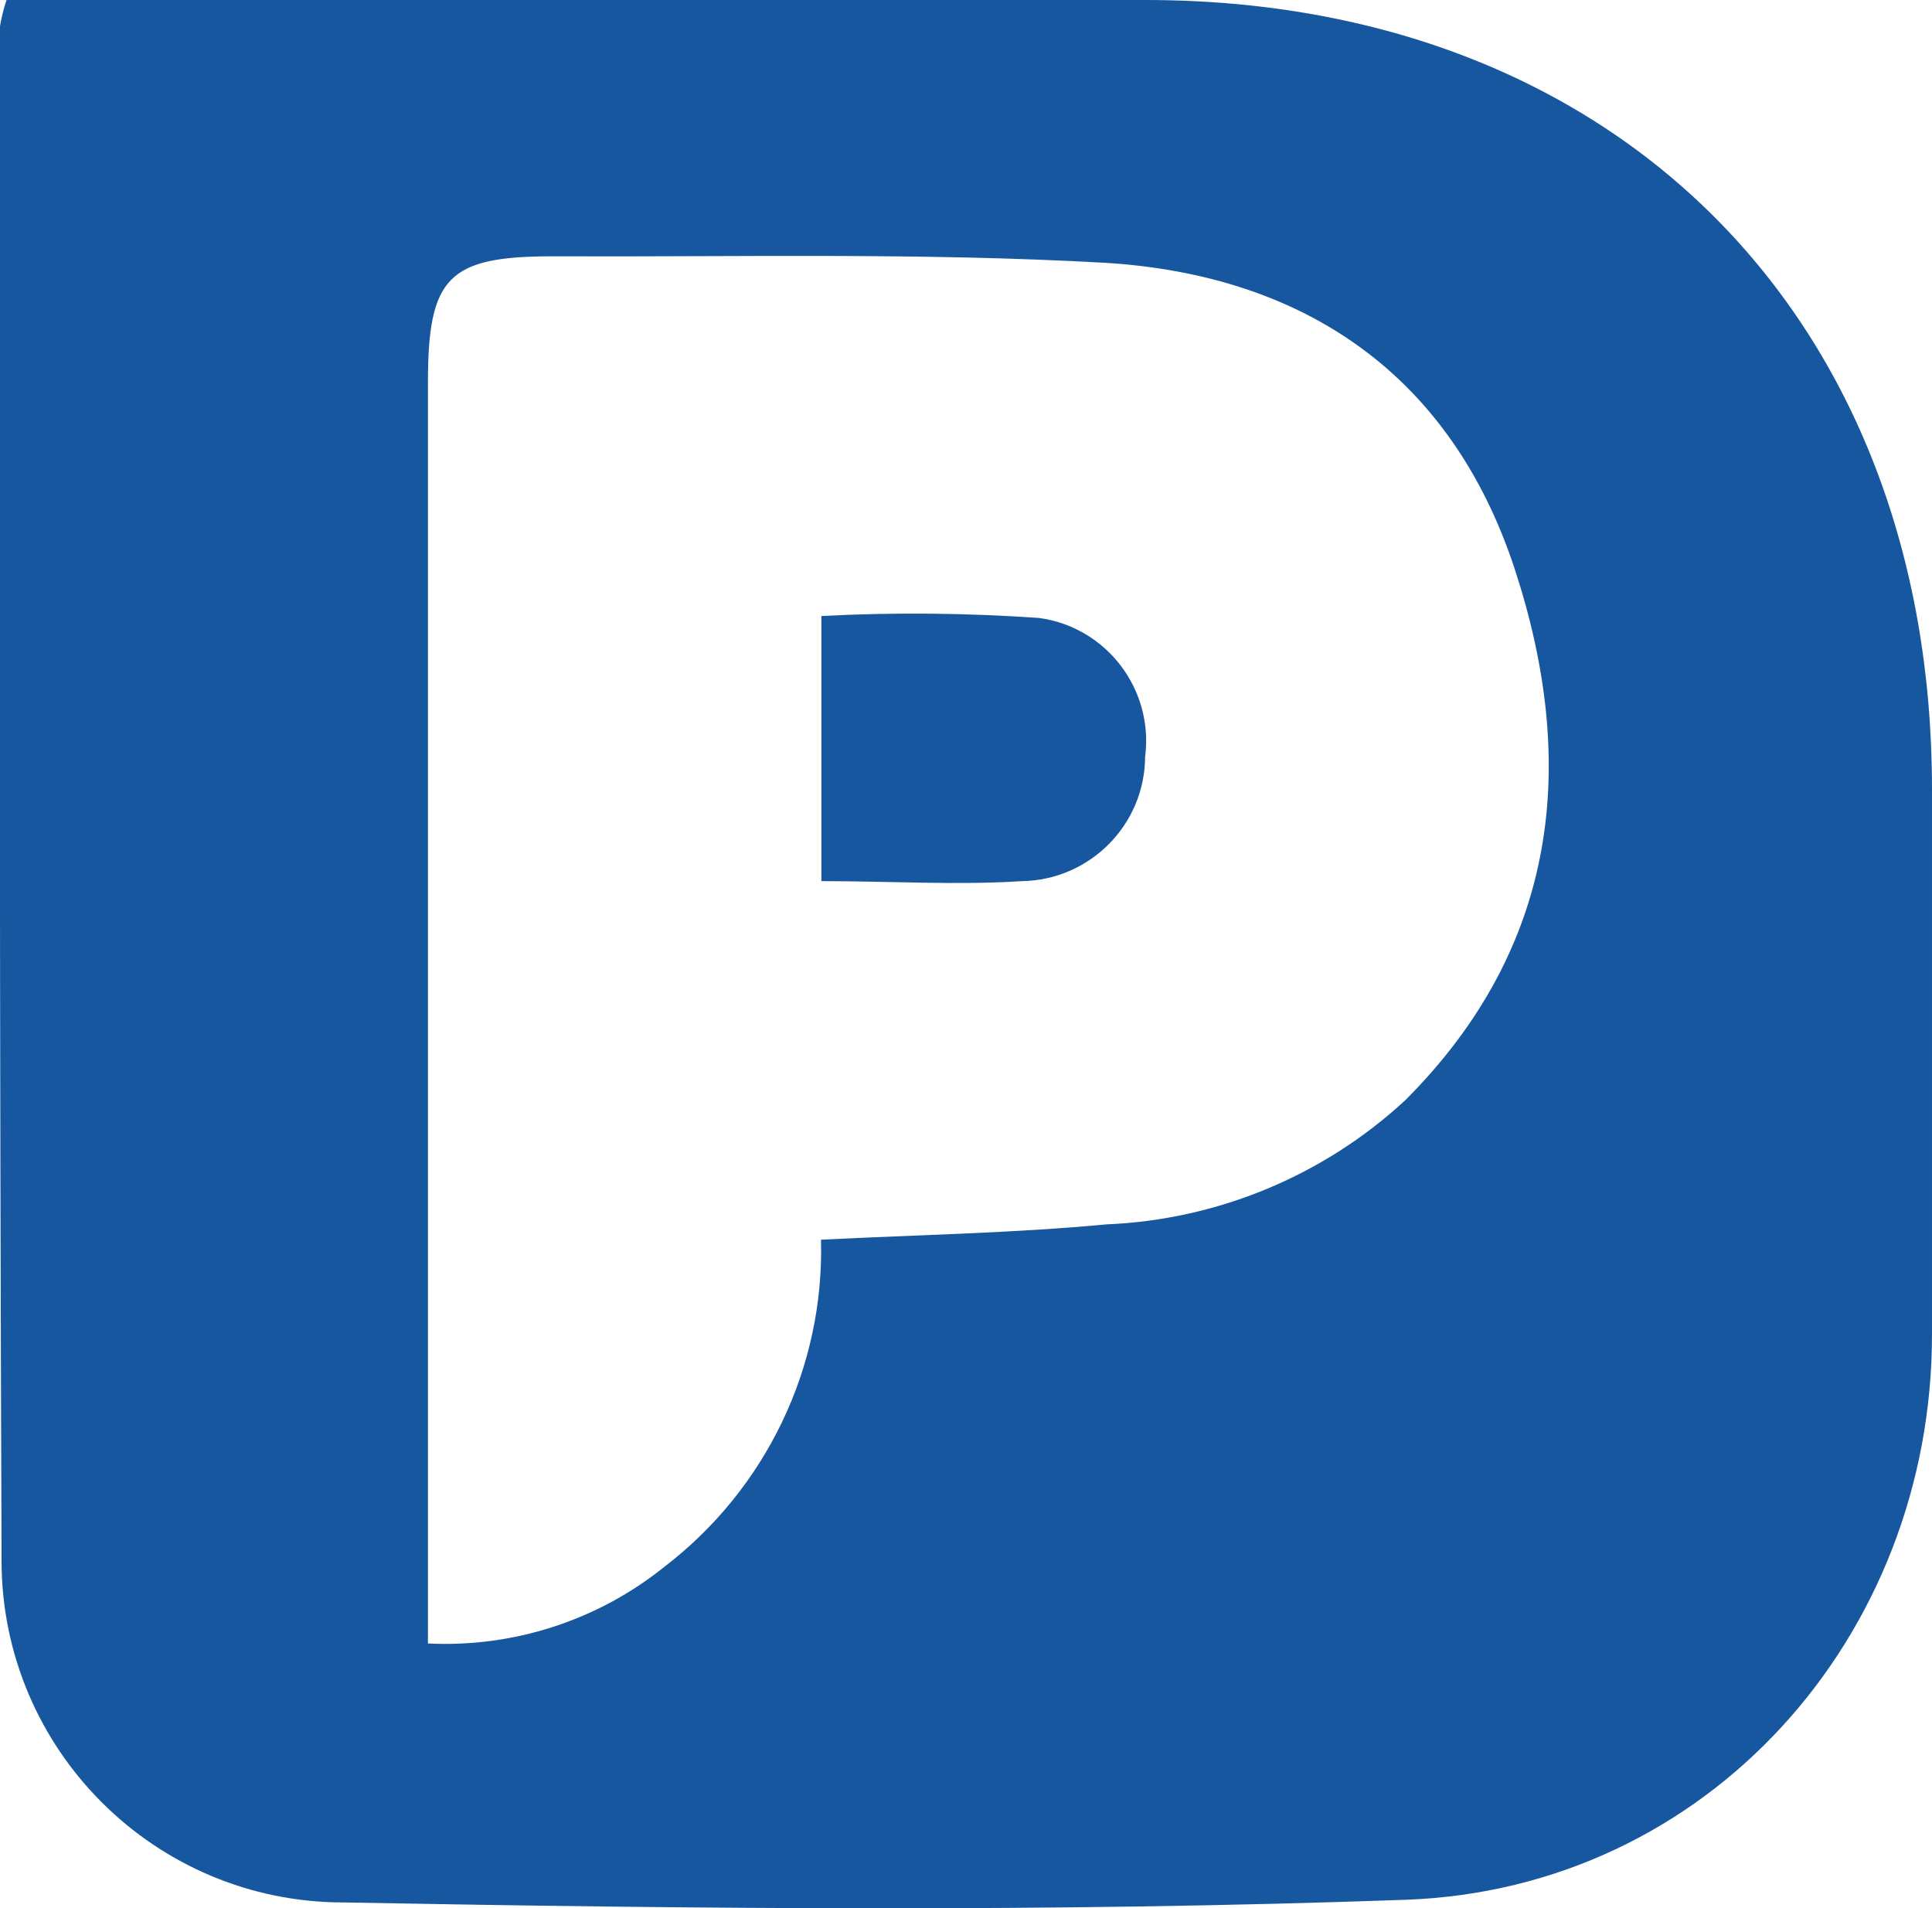
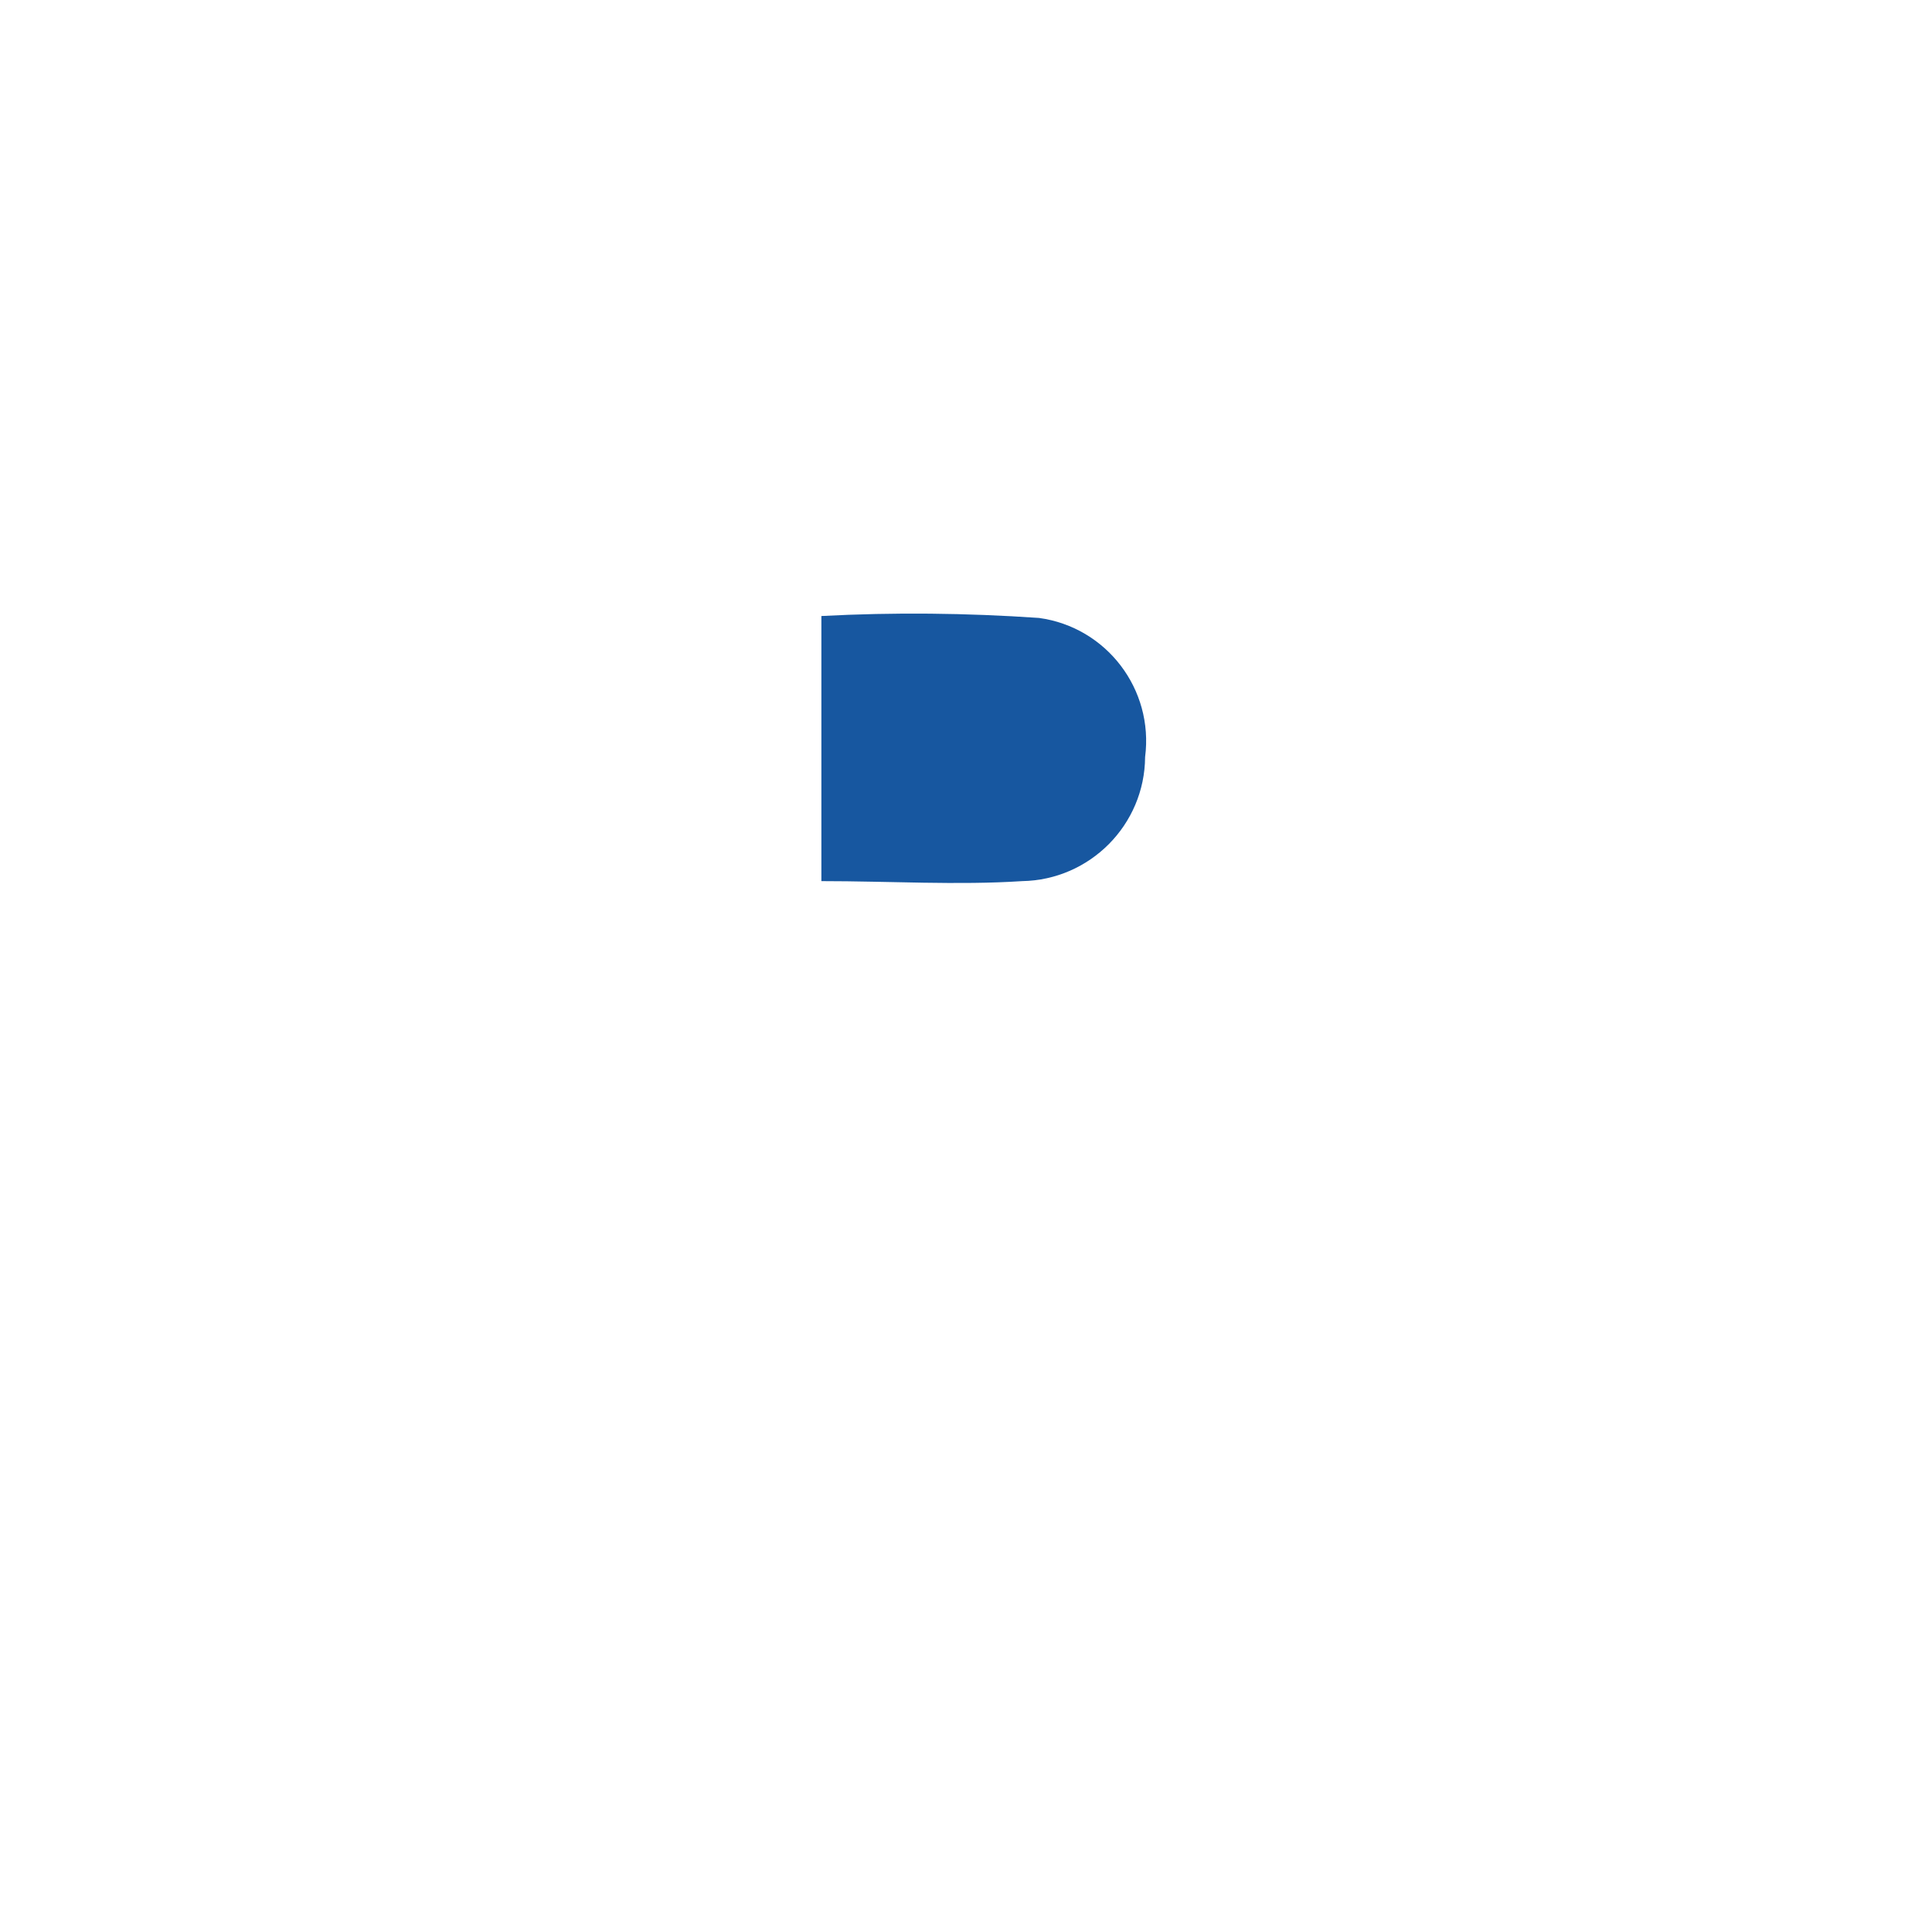
<svg xmlns="http://www.w3.org/2000/svg" id="Layer_1" data-name="Layer 1" viewBox="0 0 50.43 49.81">
  <defs>
    <style>
      .cls-1 {
        fill: #1757a0;
      }
    </style>
  </defs>
  <g id="Layer_2" data-name="Layer 2">
    <g id="Layer_1-2" data-name="Layer 1-2">
      <g>
-         <path class="cls-1" d="m.17,0h29.73c12.28,0,20.53,8.29,20.53,20.6v14.23c0,7.9-5.86,14.48-13.74,14.76-9.23.33-18.48.24-27.72.07-4.93,0-8.92-3.99-8.93-8.91,0-.1,0-.2,0-.31-.05-13.23-.05-26.44-.05-39.7C.03.49.09.24.17,0Zm11,42.9c2.23.11,4.43-.6,6.17-2,2.65-2.03,4.18-5.2,4.09-8.54,2.6-.13,5-.17,7.45-.4,2.9-.12,5.67-1.27,7.8-3.24,4-4,4.52-8.79,2.86-13.86s-5.49-7.68-10.69-8c-4.79-.27-9.61-.15-14.42-.17-2.73,0-3.26.54-3.26,3.3,0,0,0,32.91,0,32.91Z" />
        <path class="cls-1" d="m21.44,23v-6.92c1.89-.1,3.79-.08,5.68.05,1.76.24,3,1.86,2.77,3.63-.01,1.77-1.44,3.21-3.21,3.24-1.68.11-3.44,0-5.24,0Z" />
      </g>
    </g>
  </g>
</svg>